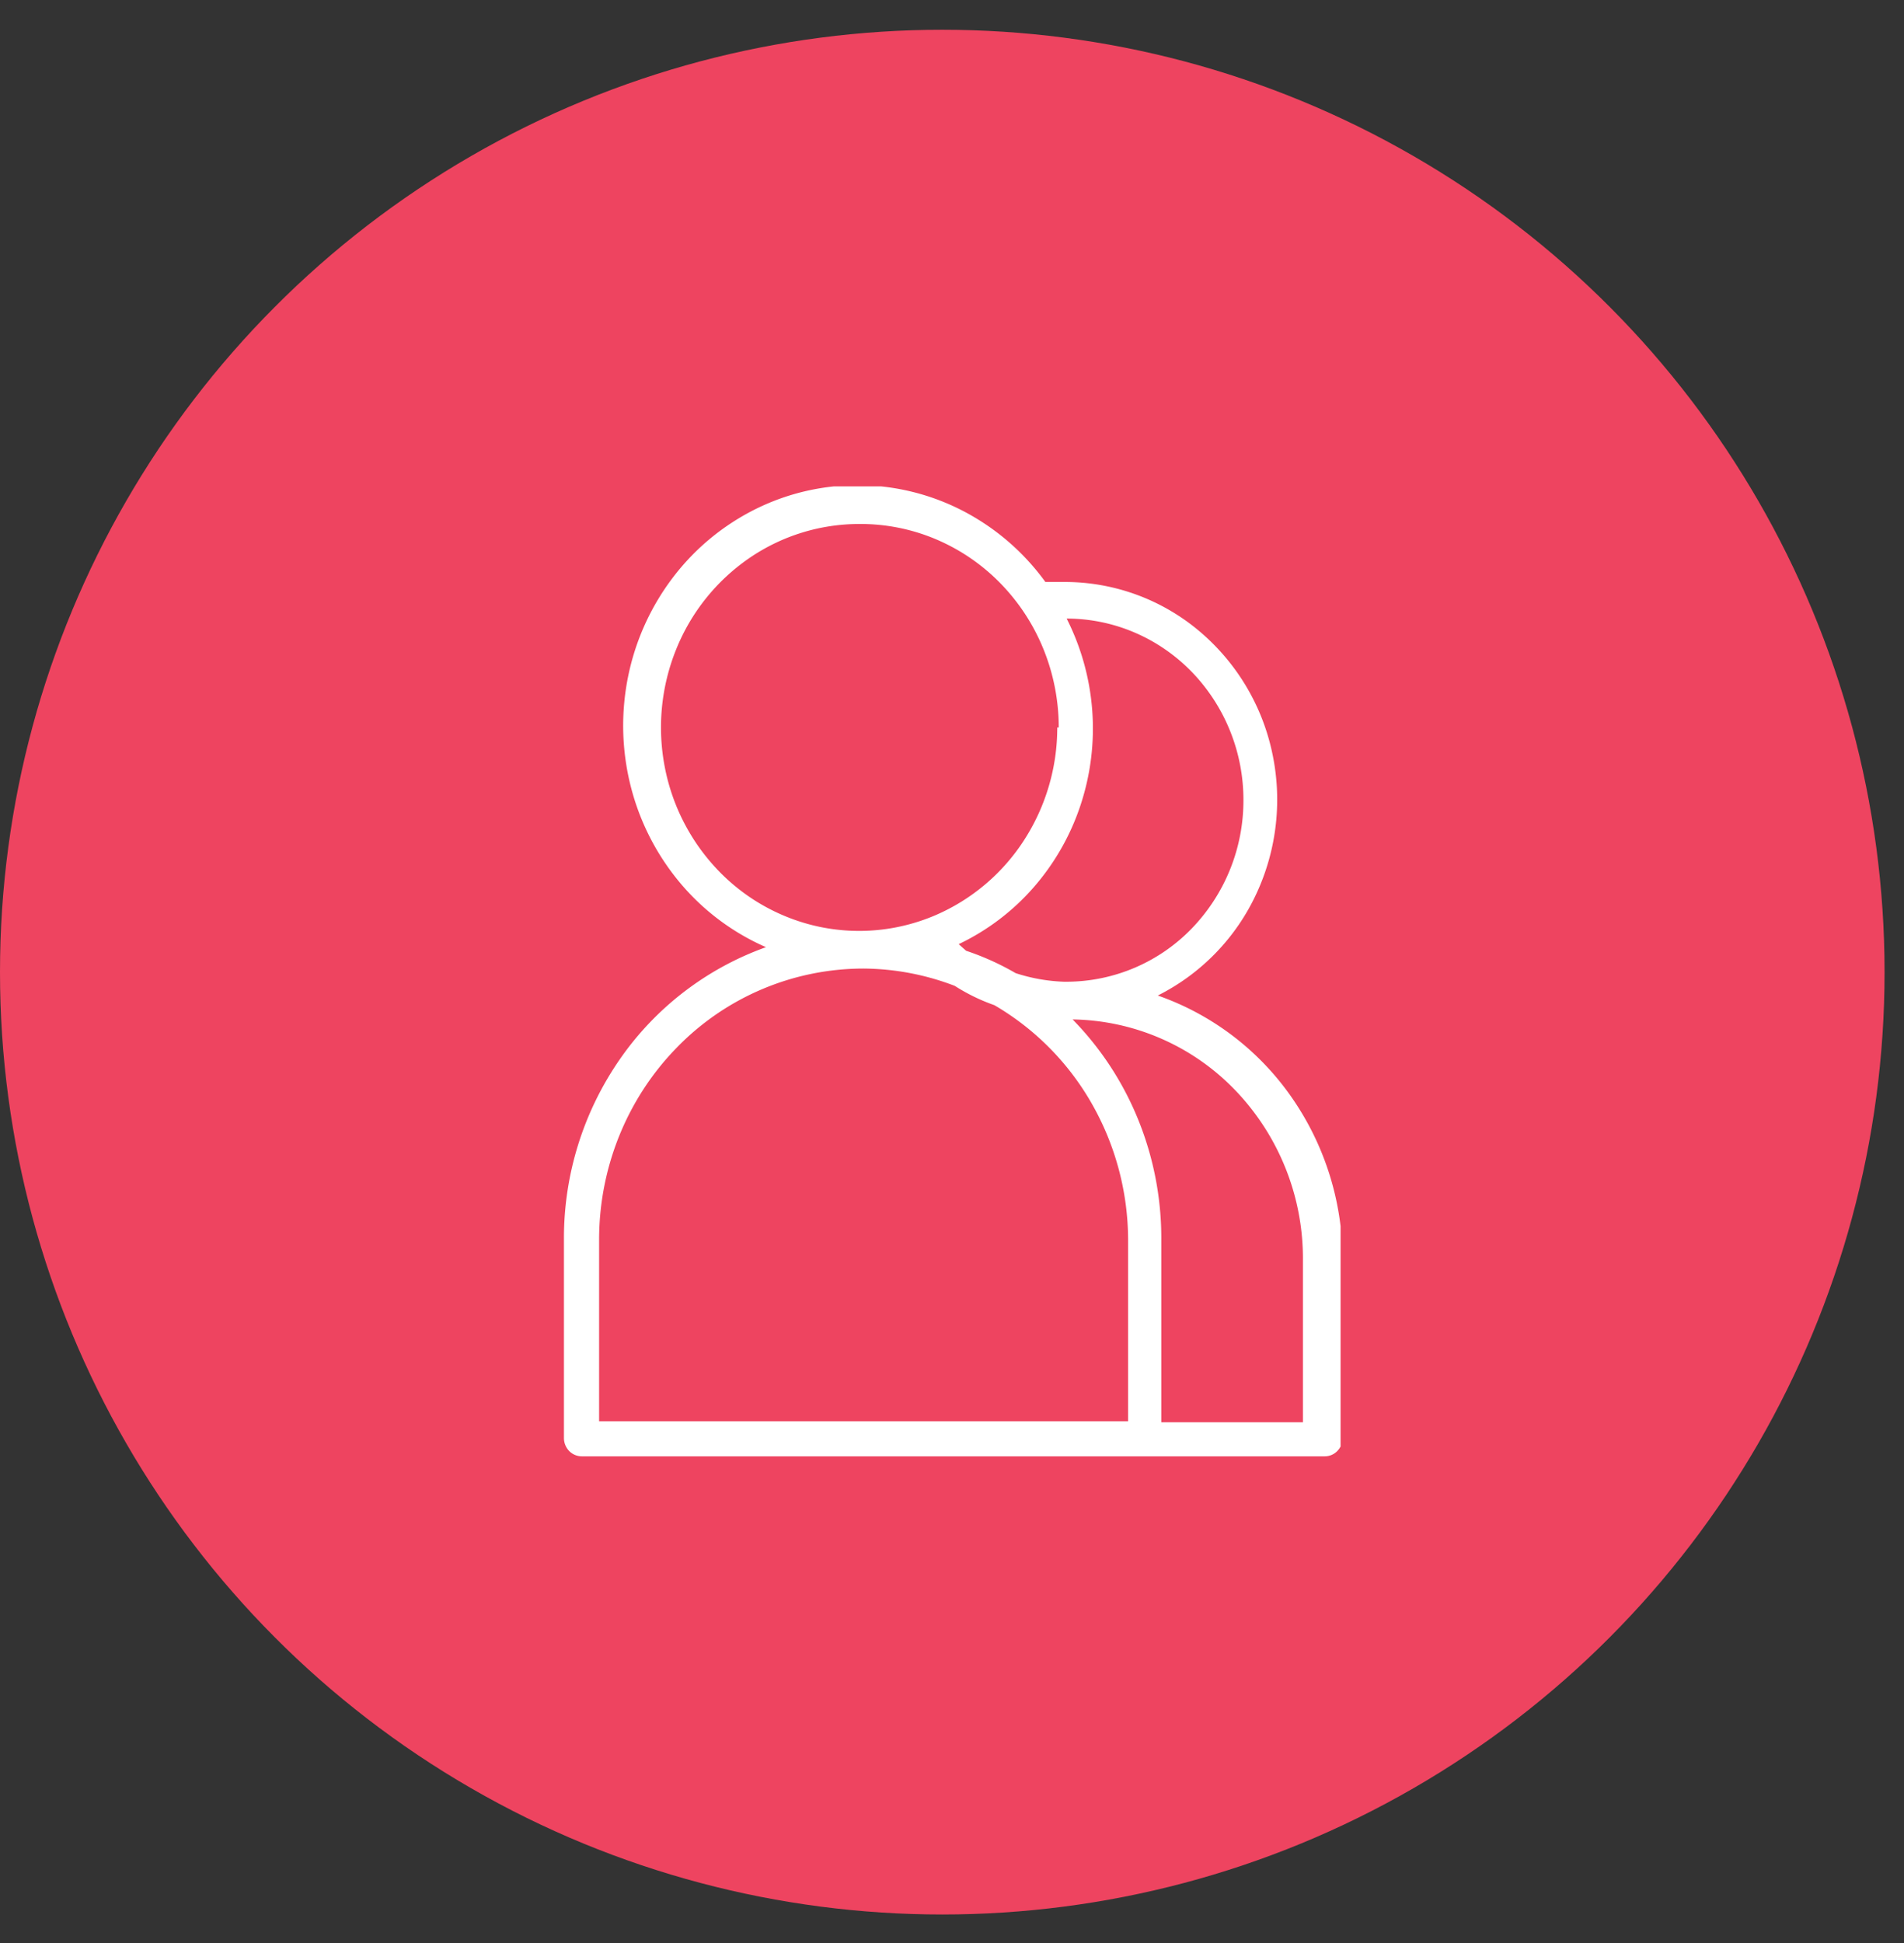
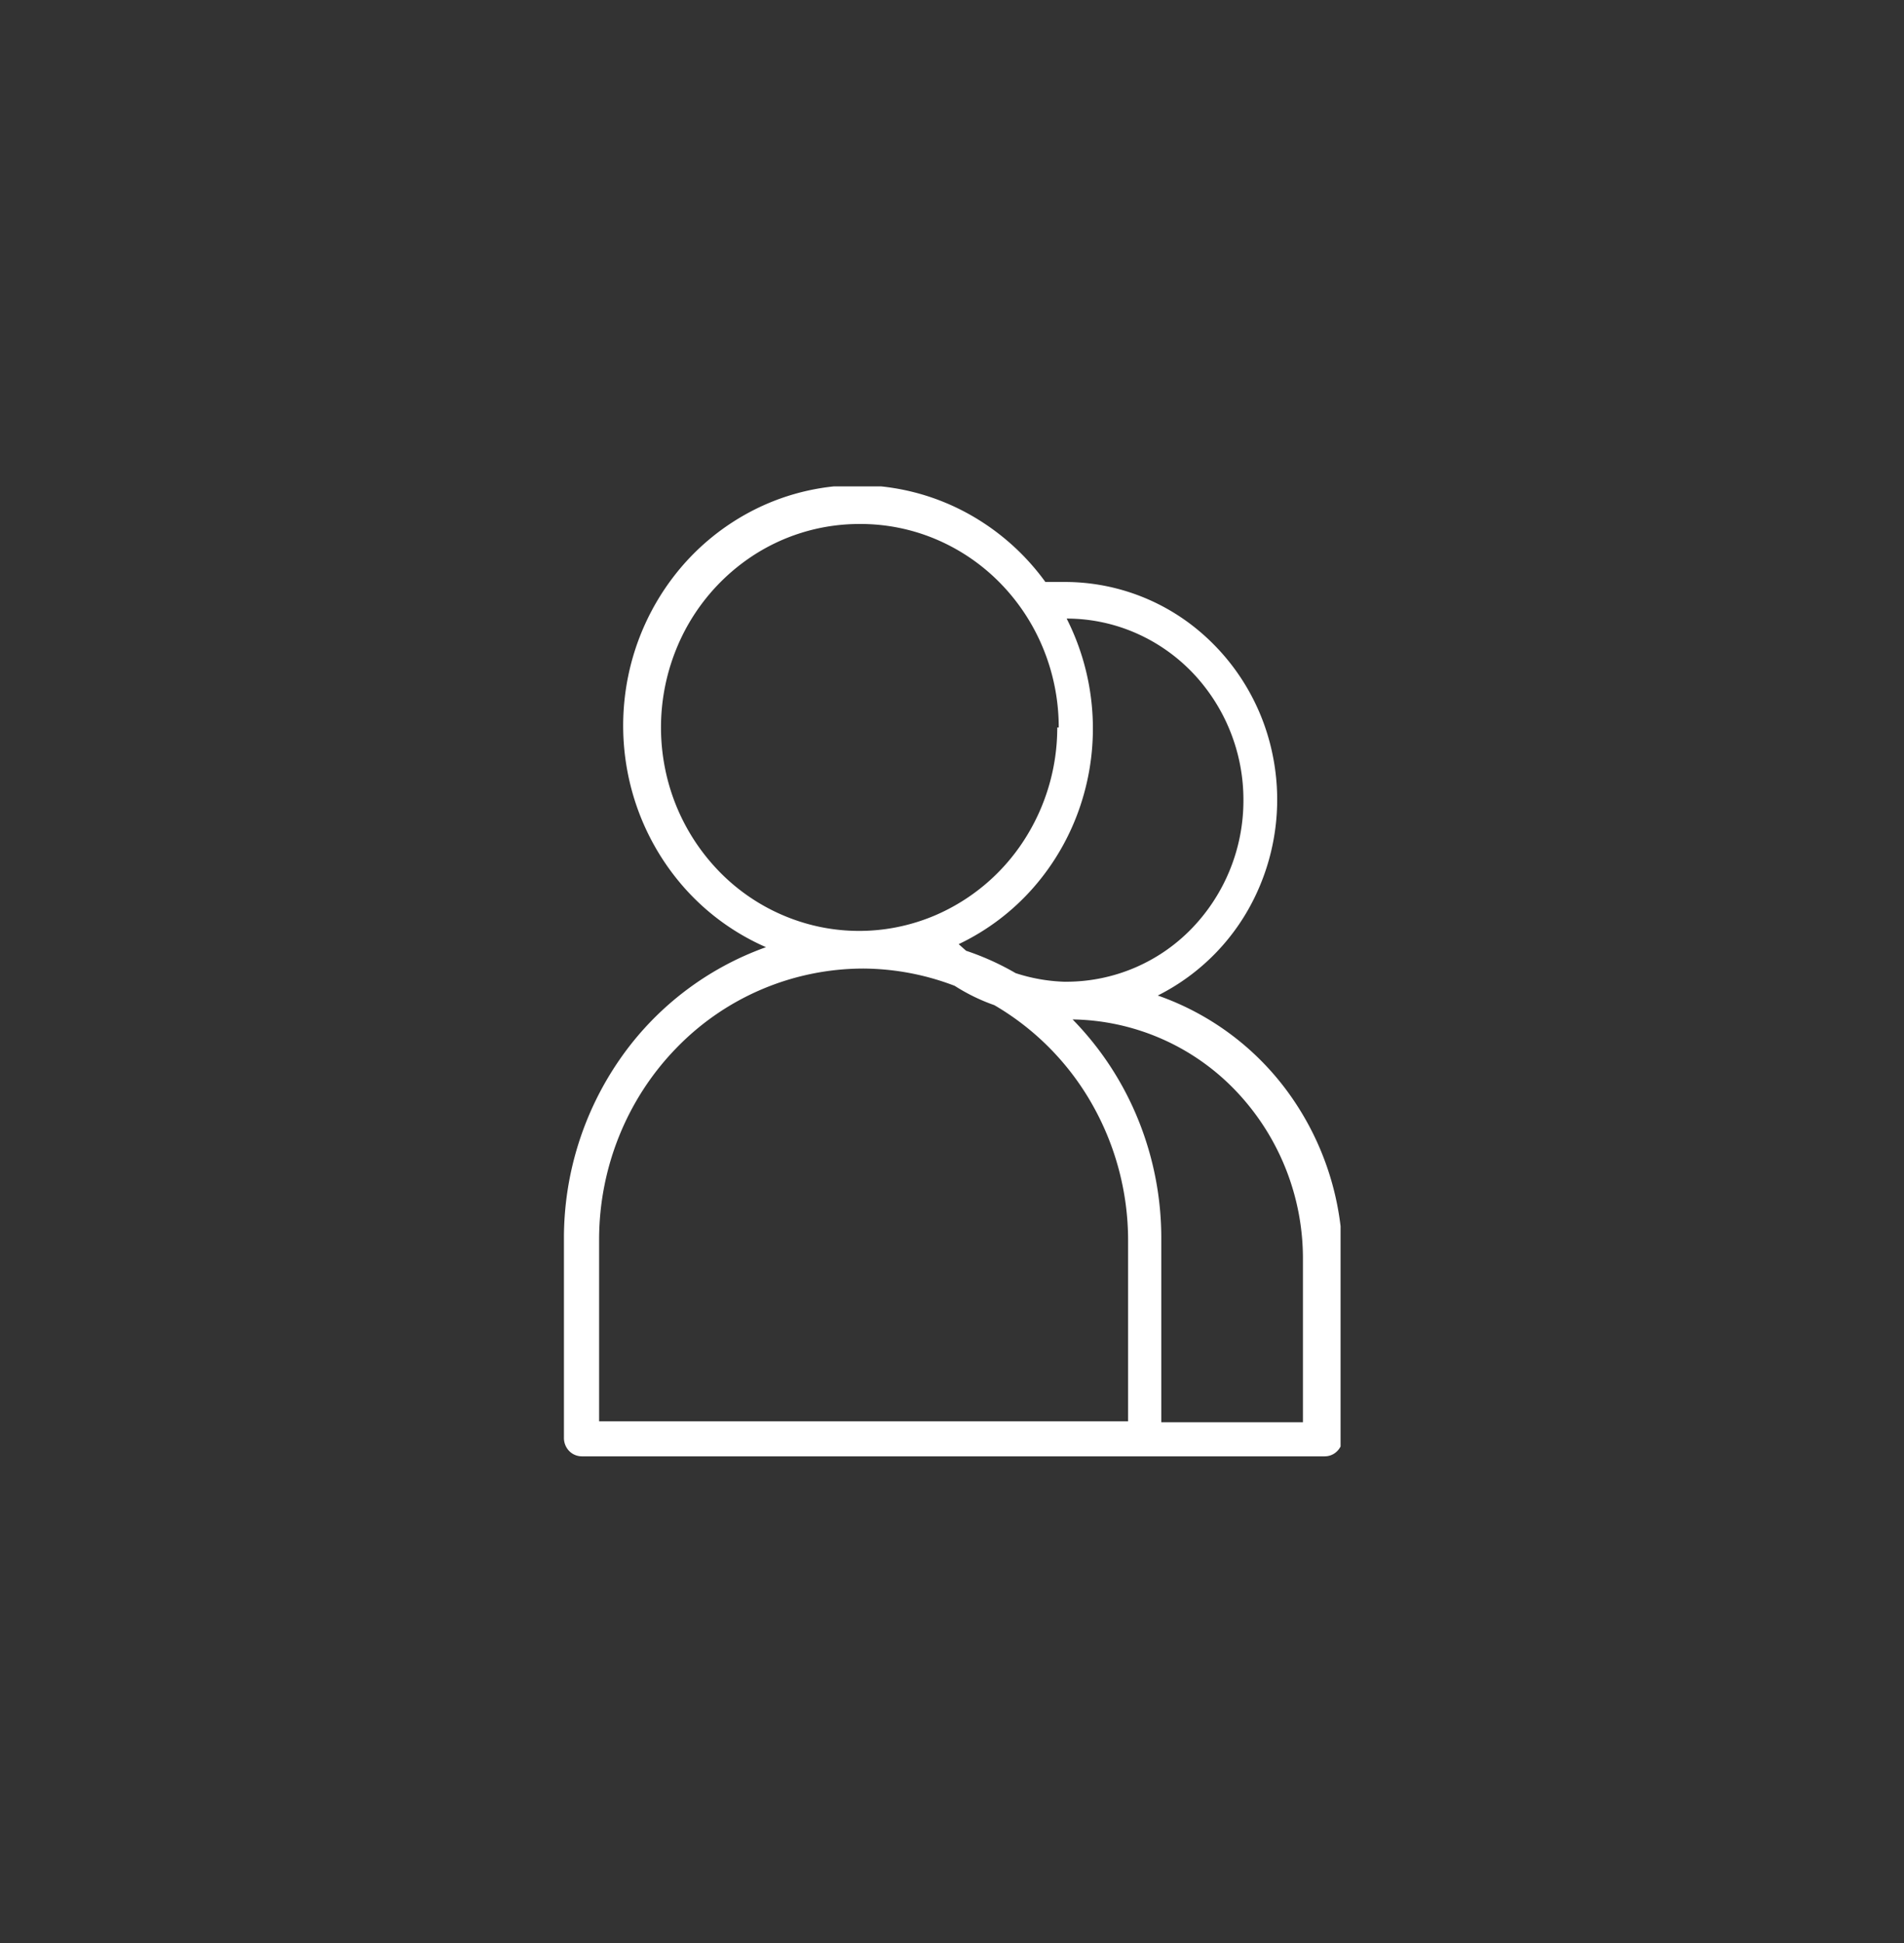
<svg xmlns="http://www.w3.org/2000/svg" width="49" height="50" fill="none">
  <rect width="100%" height="100%" fill="#333333" stroke="none" />
-   <circle cx="24.25" cy="25.016" r="24.25" fill="#EE4460" />
  <g clip-path="url(#Group 47336__a)">
    <path d="M29.796 25.618a5.533 5.533 0 0 0 2.538-2.621 5.739 5.739 0 0 0 .396-3.674 5.622 5.622 0 0 0-1.92-3.127 5.367 5.367 0 0 0-3.397-1.22h-.51a6.073 6.073 0 0 0-2.096-1.816 5.898 5.898 0 0 0-5.341-.07 6.061 6.061 0 0 0-2.14 1.76 6.267 6.267 0 0 0-1.16 2.552 6.359 6.359 0 0 0 .062 2.816 6.258 6.258 0 0 0 1.27 2.496 6.038 6.038 0 0 0 2.215 1.66 7.747 7.747 0 0 0-3.765 2.89 8.078 8.078 0 0 0-1.435 4.597v5.144a.484.484 0 0 0 .134.333.458.458 0 0 0 .325.138h19.12a.448.448 0 0 0 .325-.138.473.473 0 0 0 .134-.333v-4.62a7.316 7.316 0 0 0-1.323-4.165 7.015 7.015 0 0 0-3.432-2.602Zm-2.383-.354a4.493 4.493 0 0 1-1.275-.222 6.863 6.863 0 0 0-1.275-.576l-.191-.17a5.964 5.964 0 0 0 1.926-1.458 6.152 6.152 0 0 0 1.21-2.12 6.266 6.266 0 0 0-.357-4.8c1.207 0 2.364.493 3.218 1.37A4.737 4.737 0 0 1 32 20.591a4.738 4.738 0 0 1-1.332 3.304 4.491 4.491 0 0 1-3.218 1.368h-.038Zm-.204-6.544a5.336 5.336 0 0 1-.86 2.909 5.131 5.131 0 0 1-2.288 1.928c-.932.396-1.957.5-2.946.298a5.06 5.06 0 0 1-2.61-1.433 5.28 5.28 0 0 1-1.396-2.68 5.366 5.366 0 0 1 .29-3.026 5.207 5.207 0 0 1 1.878-2.35 5.004 5.004 0 0 1 2.833-.882 4.982 4.982 0 0 1 1.963.387 5.09 5.09 0 0 1 1.667 1.133 5.246 5.246 0 0 1 1.115 1.703c.259.638.392 1.322.392 2.013h-.038Zm-4.984 6.204a6.675 6.675 0 0 1 2.345.445c.32.205.663.372 1.02.497a6.871 6.871 0 0 1 2.512 2.542 7.106 7.106 0 0 1 .93 3.492v4.673H15.418v-4.672c0-1.85.716-3.625 1.99-4.933a6.705 6.705 0 0 1 4.804-2.044h.013Zm5.366 1.309a5.929 5.929 0 0 1 4.222 1.847 6.253 6.253 0 0 1 1.718 4.37v4.15h-3.645v-4.673a8.116 8.116 0 0 0-.588-3.1 7.946 7.946 0 0 0-1.72-2.62l.013.026Z" fill="#fff" />
  </g>
  <defs>
    <clipPath id="Group 47336__a">
      <path fill="#fff" transform="translate(14.5 12.516)" d="M0 0h20v25H0z" />
    </clipPath>
  </defs>
</svg>